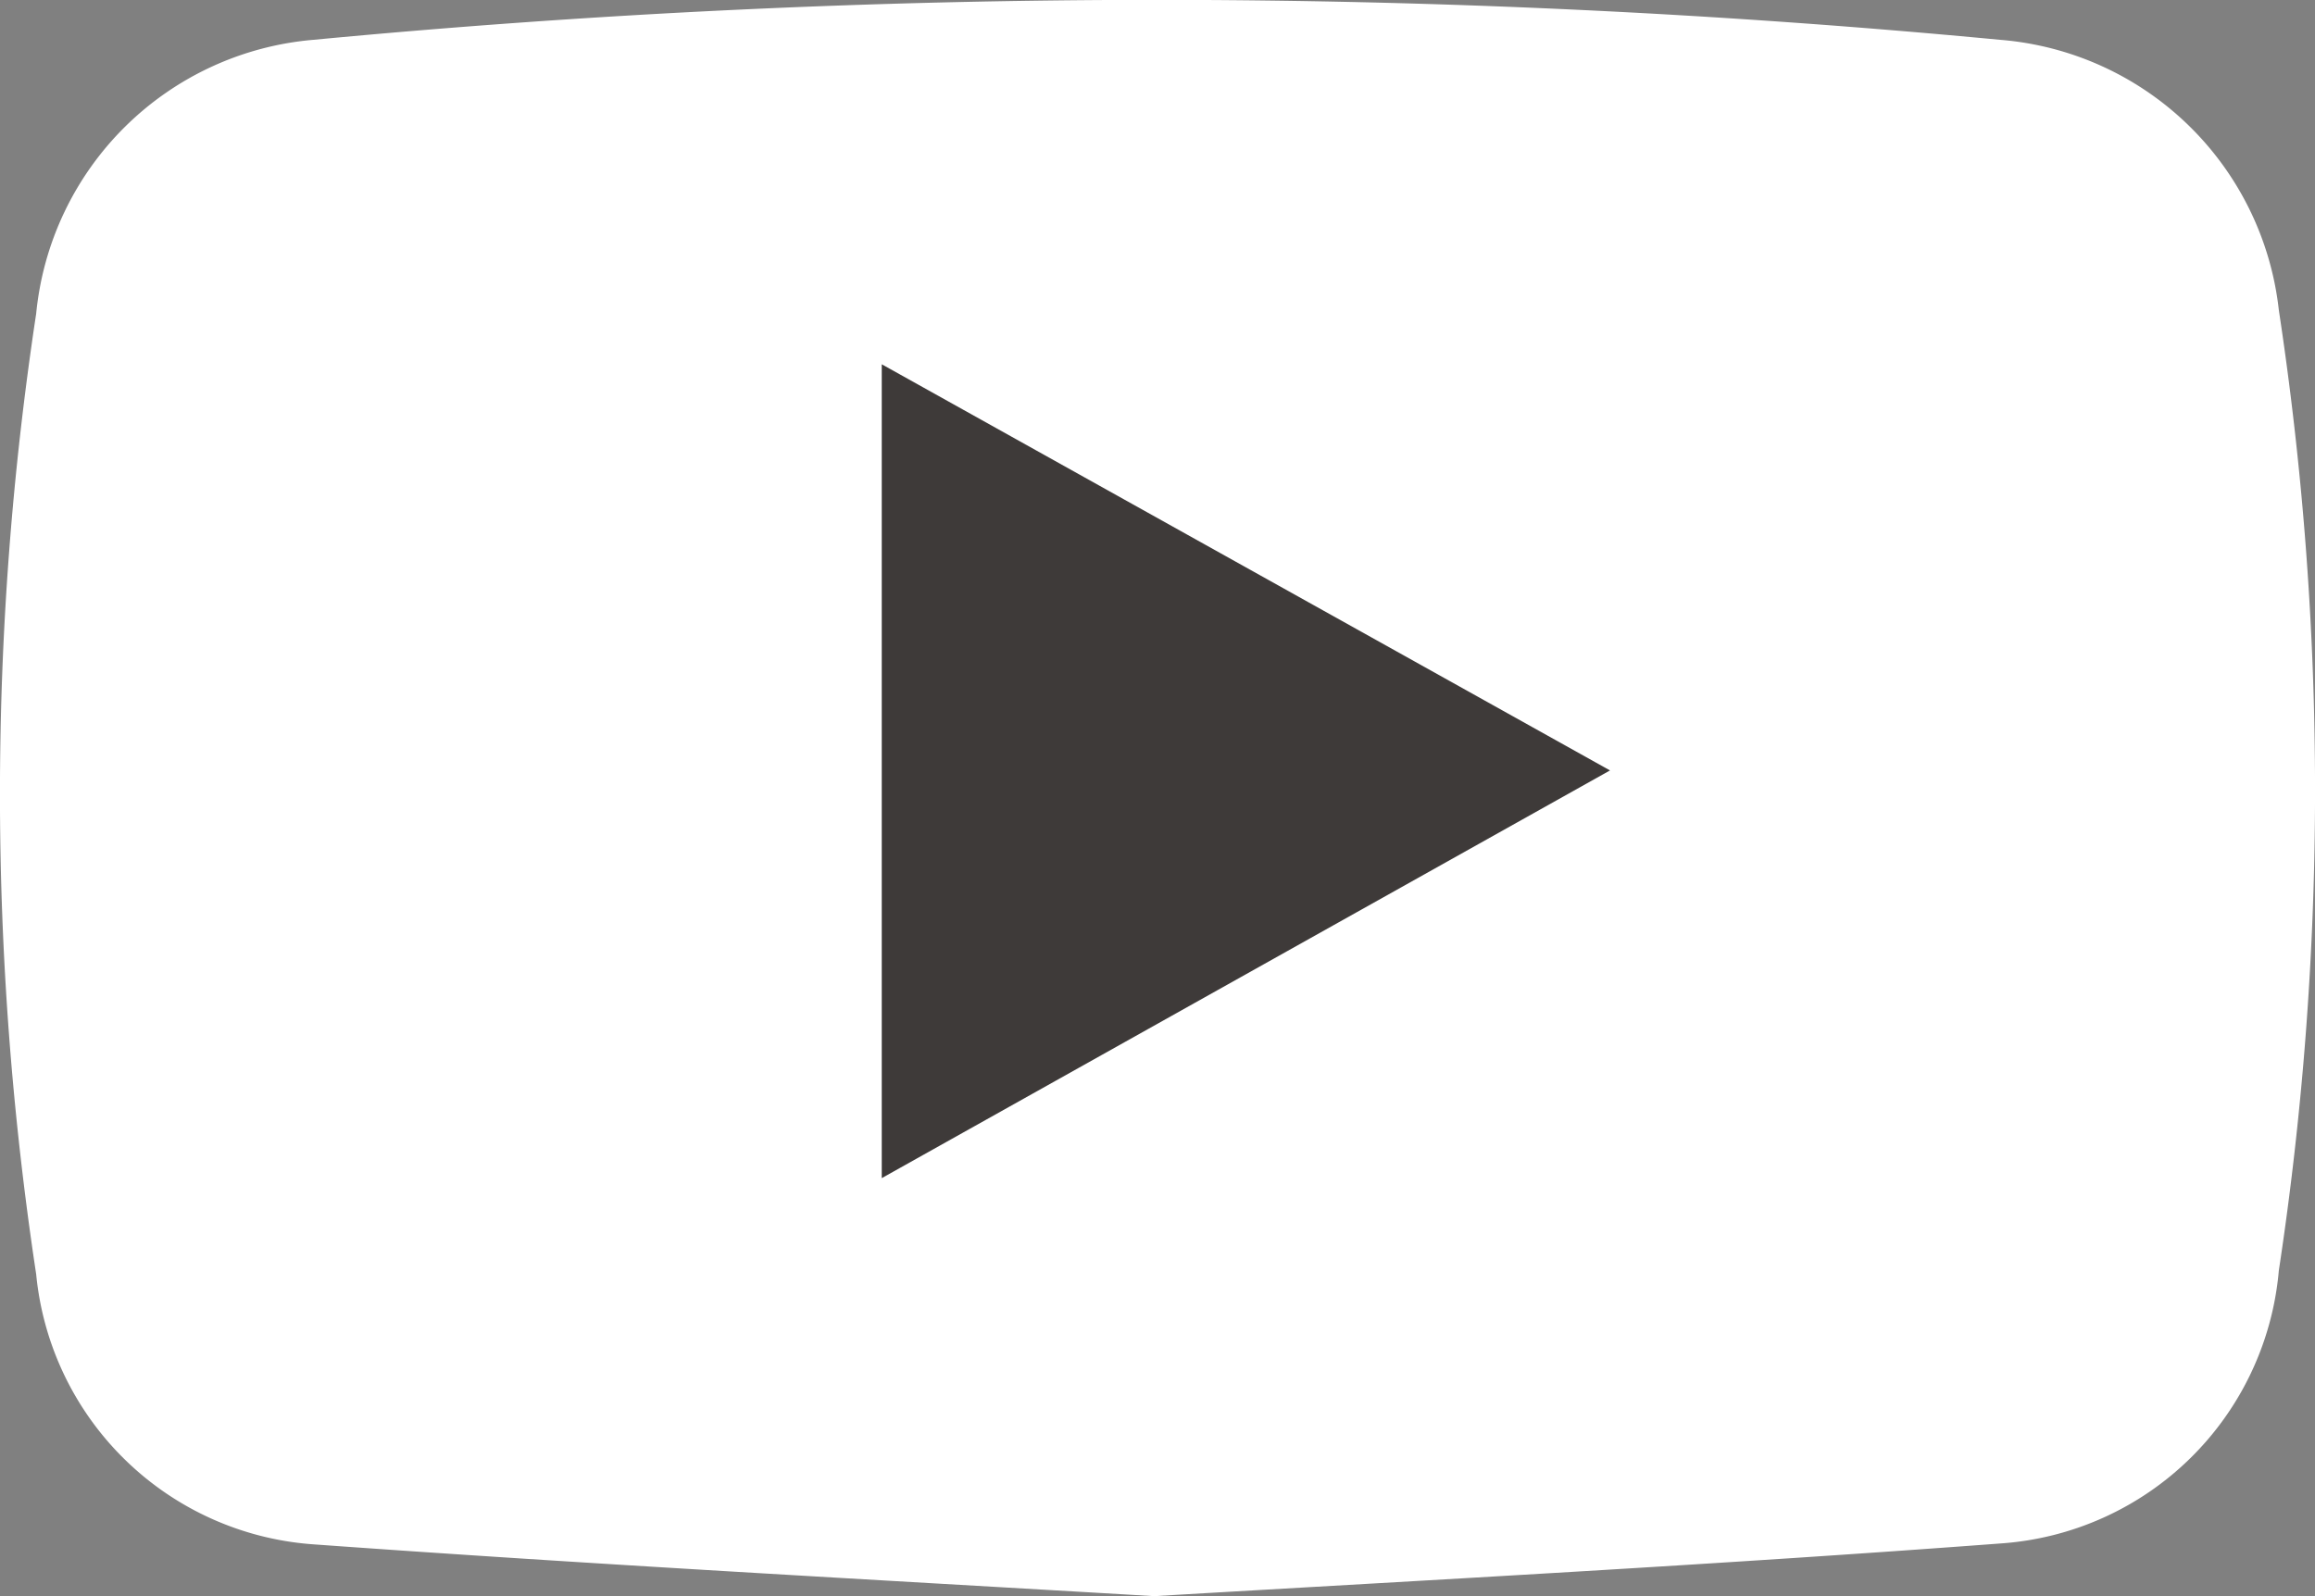
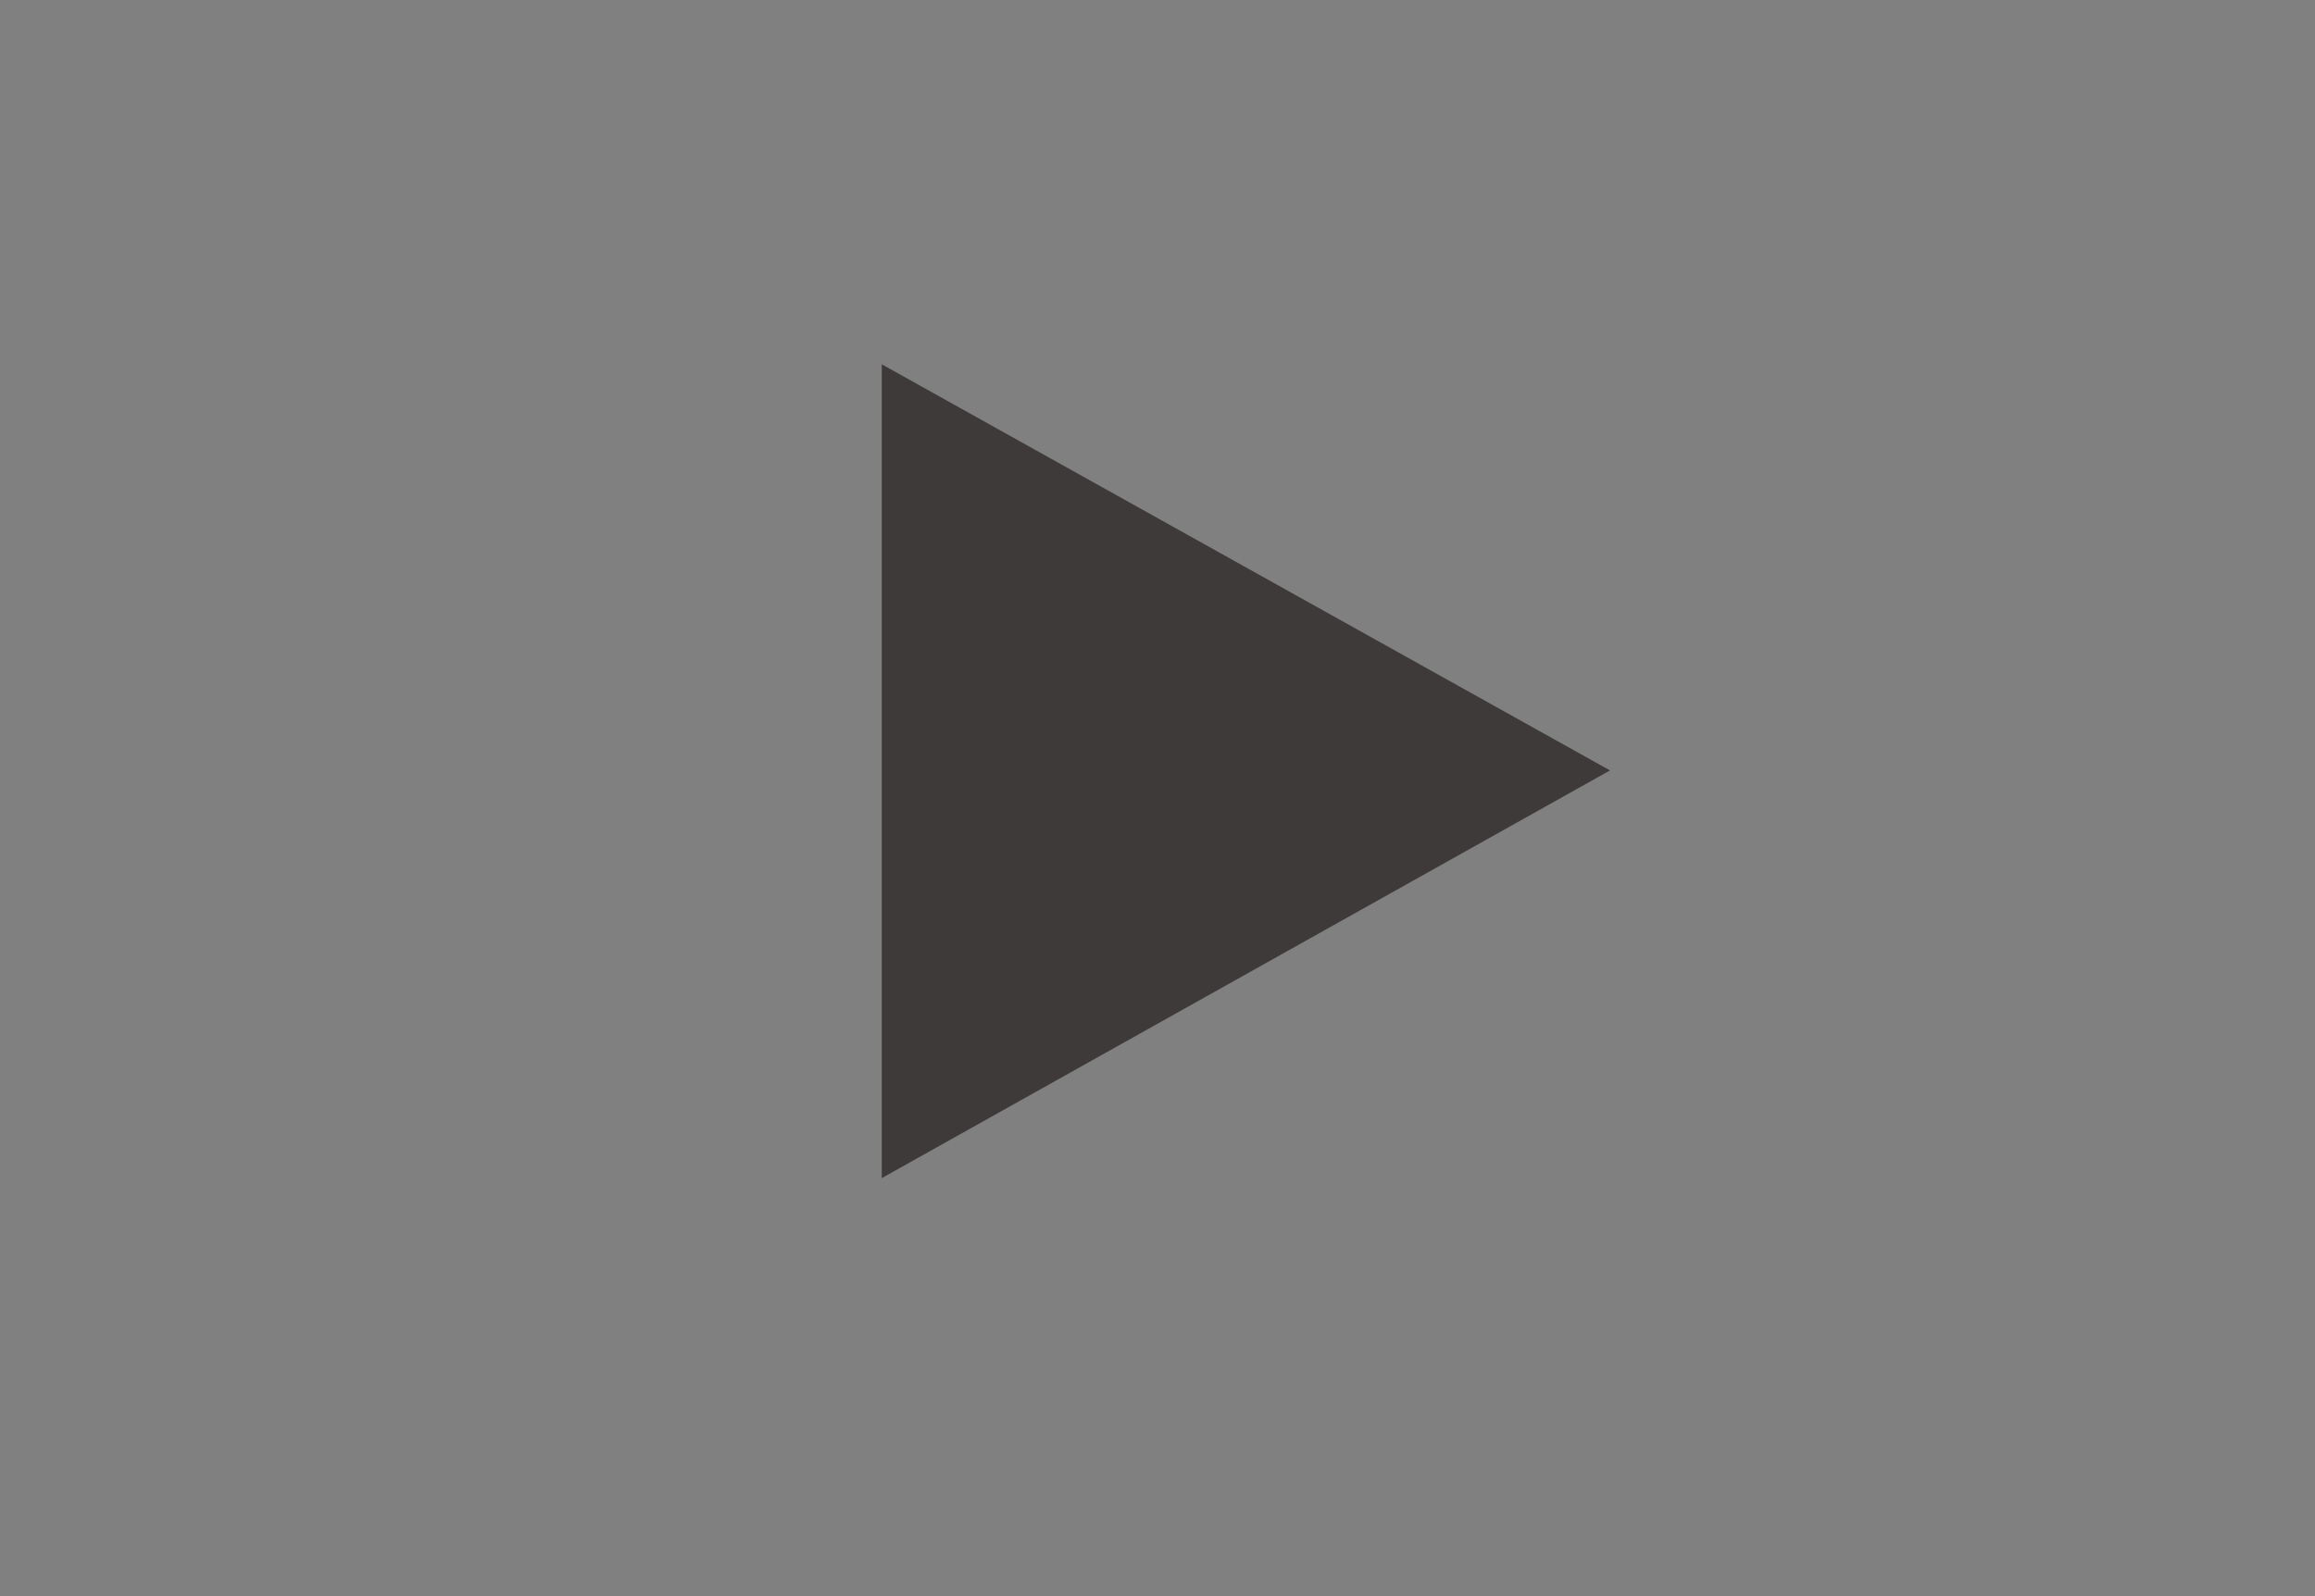
<svg xmlns="http://www.w3.org/2000/svg" viewBox="0 0 44.79 30.89">
  <rect x="0" y="0" width="44.79" height="30.89" fill="#808080" stroke="none" />
  <defs>
    <style>.cls-1{fill:#fff;}.cls-2{fill:#3e3a39;}</style>
  </defs>
  <g id="レイヤー_2" data-name="レイヤー 2">
    <g id="レイヤー_1-2" data-name="レイヤー 1">
-       <path class="cls-1" d="M22.33,30.89c-5.43-.32-10.83-.61-16.23-1A5.8,5.8,0,0,1,.7,24.66,62,62,0,0,1,.7,6.07,5.89,5.89,0,0,1,6.07.77a172.56,172.56,0,0,1,32.62,0A5.9,5.9,0,0,1,44.09,6a62,62,0,0,1,0,18.59,5.8,5.8,0,0,1-5.38,5.28C33.26,30.28,27.79,30.57,22.33,30.89ZM17.62,22,30.22,15l-12.6-7Z" />
      <path class="cls-2" d="M17.06,22.8V7.05l14.09,7.86Z" />
    </g>
  </g>
</svg>